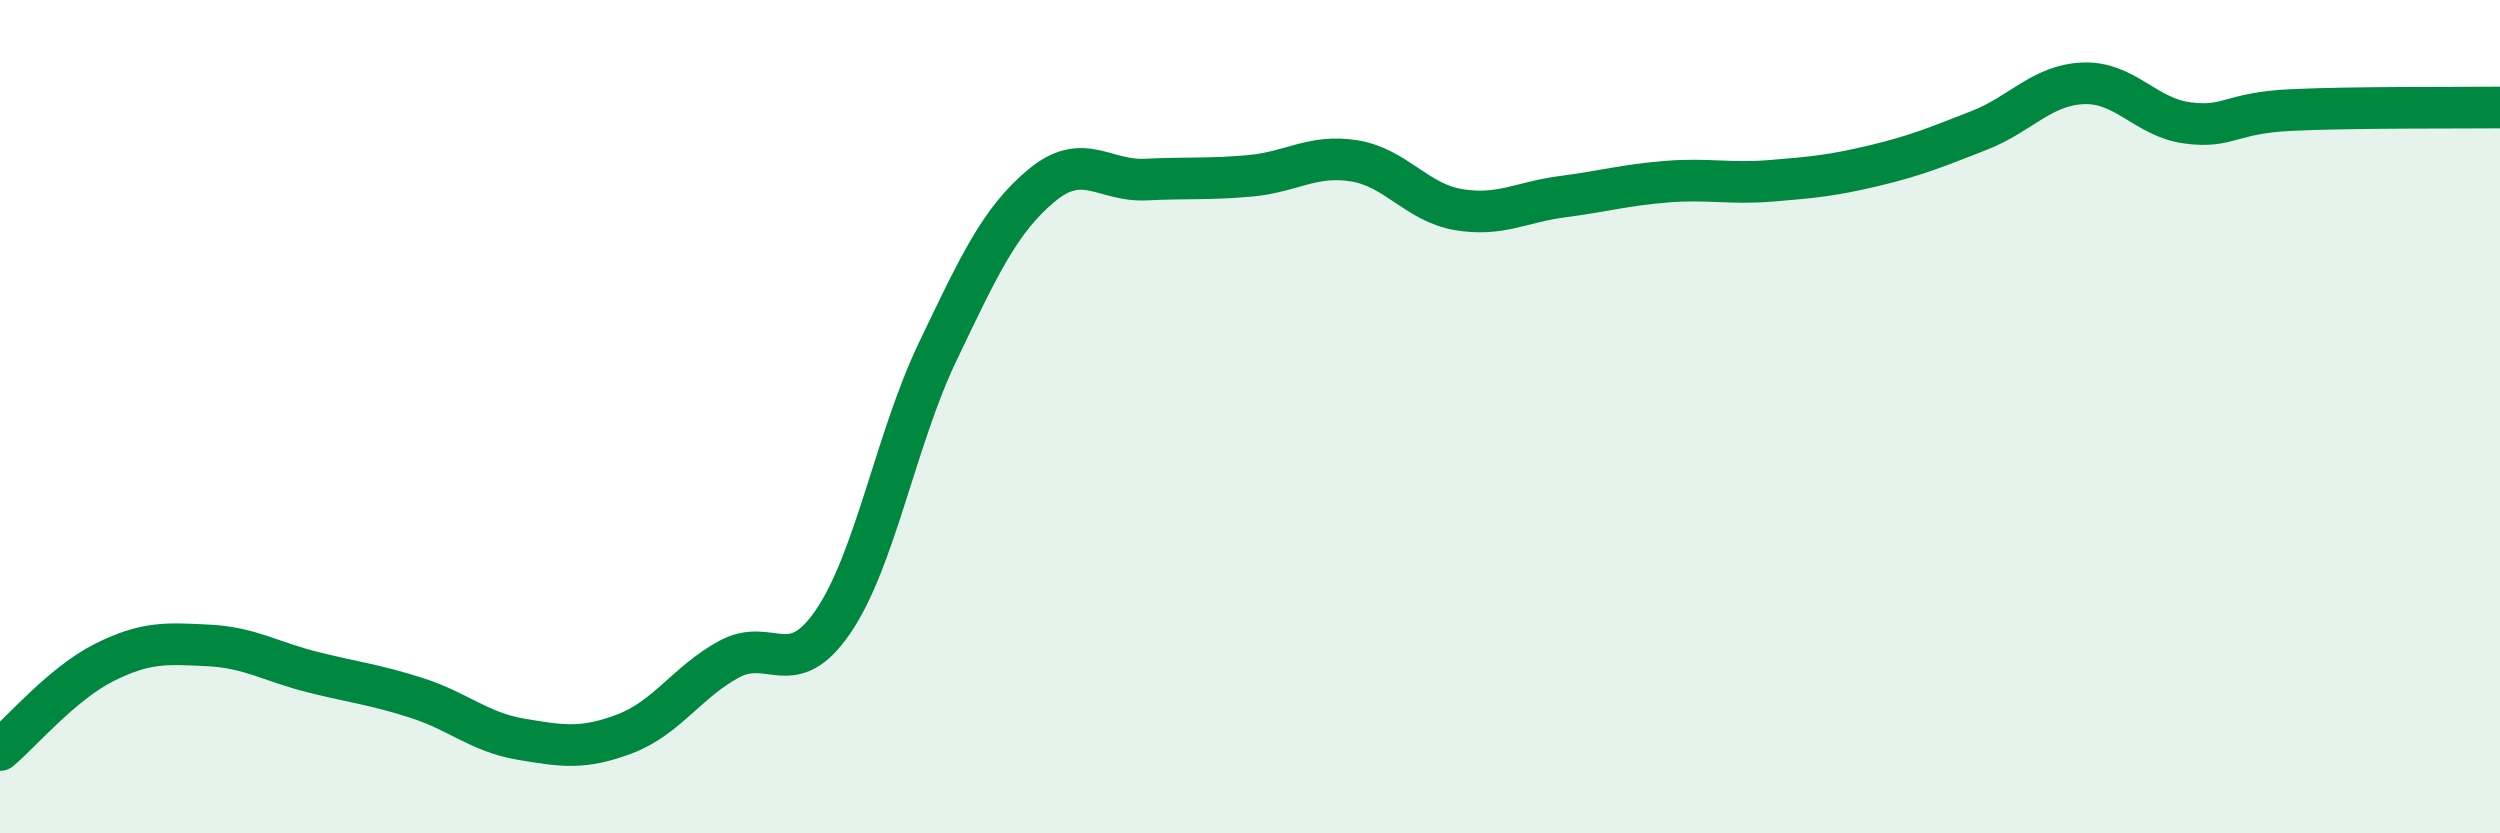
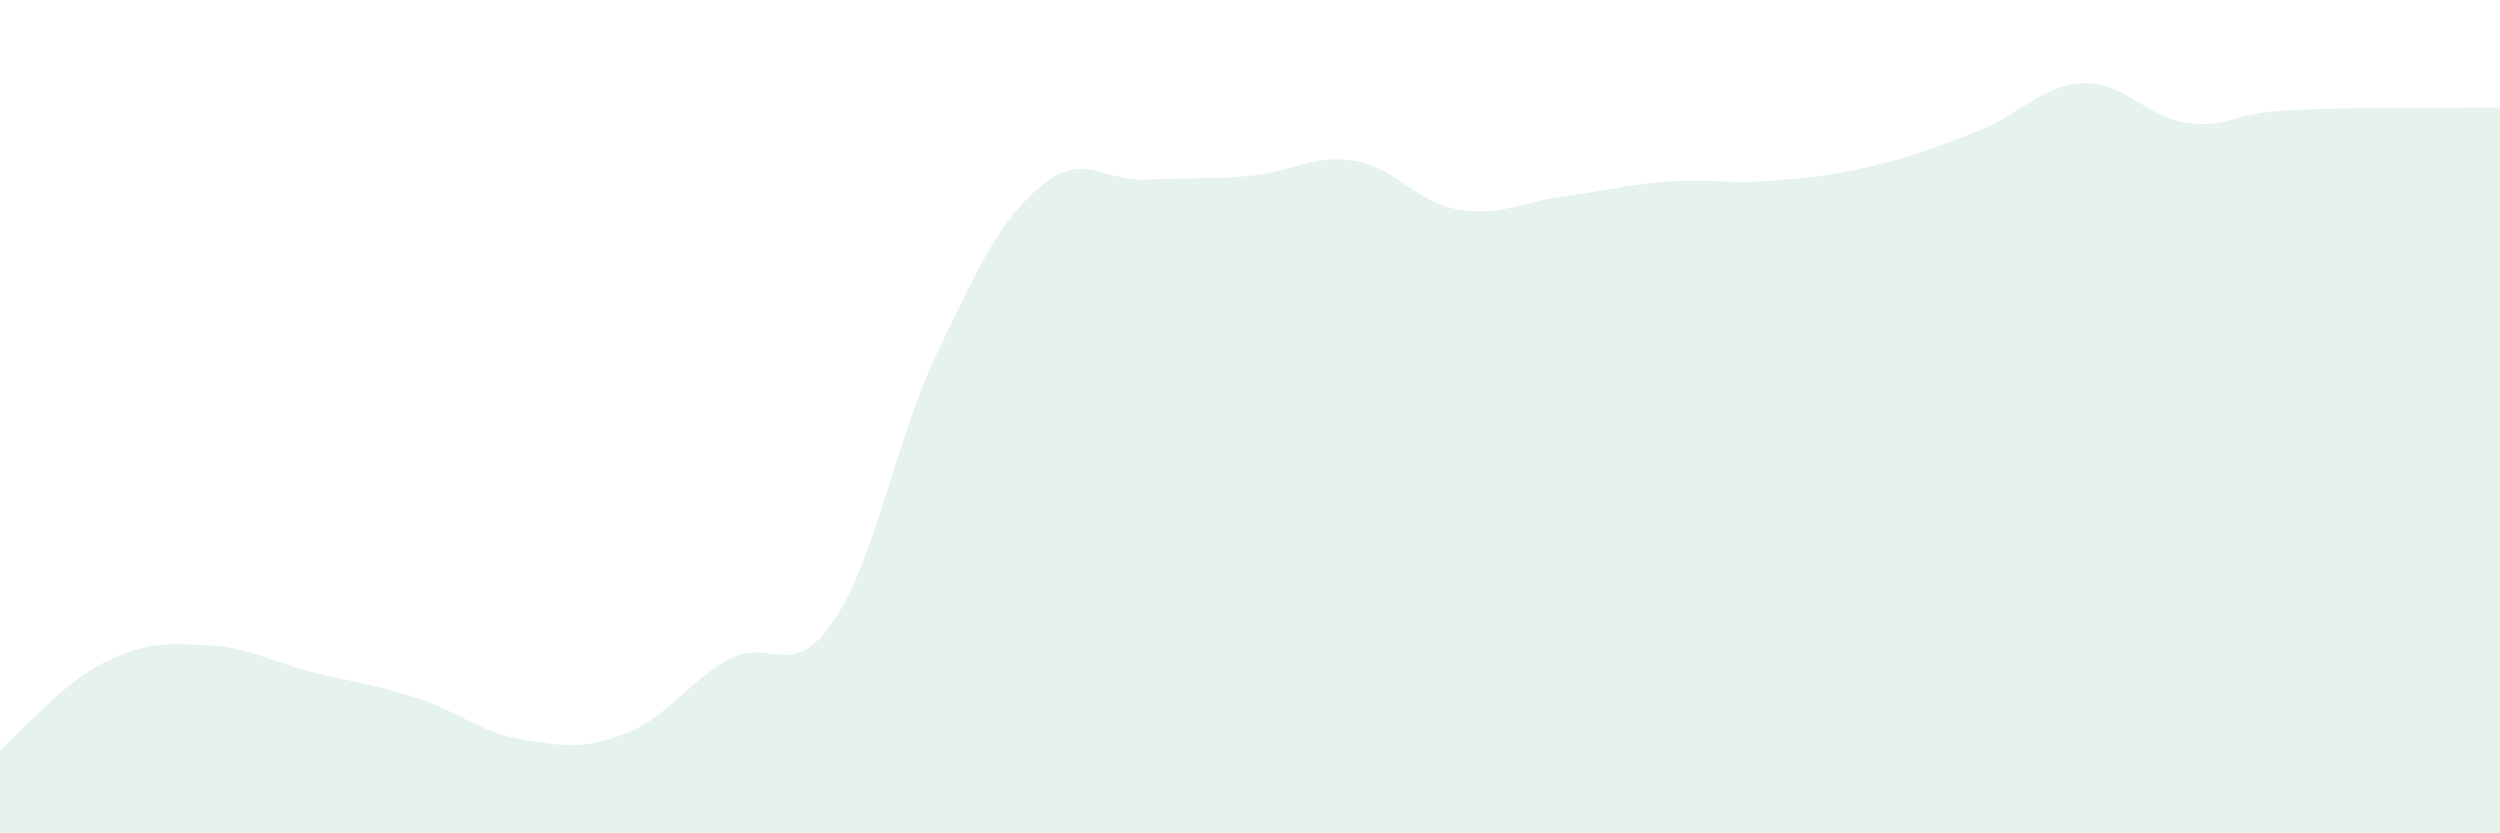
<svg xmlns="http://www.w3.org/2000/svg" width="60" height="20" viewBox="0 0 60 20">
  <path d="M 0,18 C 0.5,17.58 1.5,16.4 2.5,15.9 C 3.5,15.4 4,15.44 5,15.49 C 6,15.54 6.5,15.88 7.5,16.13 C 8.5,16.38 9,16.43 10,16.75 C 11,17.07 11.5,17.57 12.5,17.74 C 13.5,17.91 14,17.99 15,17.61 C 16,17.23 16.5,16.36 17.5,15.82 C 18.5,15.28 19,16.38 20,14.91 C 21,13.44 21.5,10.54 22.5,8.45 C 23.5,6.36 24,5.28 25,4.45 C 26,3.62 26.5,4.36 27.5,4.31 C 28.5,4.26 29,4.31 30,4.22 C 31,4.13 31.5,3.7 32.5,3.86 C 33.5,4.02 34,4.86 35,5.03 C 36,5.2 36.5,4.85 37.5,4.72 C 38.5,4.59 39,4.44 40,4.36 C 41,4.28 41.5,4.42 42.5,4.34 C 43.5,4.26 44,4.21 45,3.97 C 46,3.73 46.5,3.52 47.5,3.13 C 48.5,2.74 49,2.04 50,2 C 51,1.96 51.5,2.82 52.5,2.95 C 53.5,3.08 53.5,2.71 55,2.64 C 56.5,2.57 59,2.59 60,2.58L60 20L0 20Z" fill="#008740" opacity="0.1" stroke-linecap="round" stroke-linejoin="round" />
-   <path d="M 0,18 C 0.5,17.58 1.5,16.4 2.5,15.9 C 3.5,15.4 4,15.44 5,15.49 C 6,15.54 6.5,15.88 7.5,16.13 C 8.5,16.38 9,16.43 10,16.75 C 11,17.07 11.5,17.57 12.5,17.74 C 13.5,17.91 14,17.99 15,17.61 C 16,17.23 16.5,16.36 17.5,15.82 C 18.5,15.28 19,16.38 20,14.91 C 21,13.44 21.5,10.54 22.5,8.45 C 23.5,6.36 24,5.28 25,4.45 C 26,3.62 26.5,4.36 27.5,4.31 C 28.5,4.26 29,4.31 30,4.22 C 31,4.13 31.5,3.7 32.5,3.86 C 33.5,4.02 34,4.86 35,5.03 C 36,5.2 36.5,4.85 37.5,4.72 C 38.5,4.59 39,4.44 40,4.36 C 41,4.28 41.5,4.42 42.5,4.34 C 43.5,4.26 44,4.21 45,3.97 C 46,3.73 46.5,3.52 47.5,3.13 C 48.5,2.74 49,2.04 50,2 C 51,1.96 51.5,2.82 52.5,2.95 C 53.5,3.08 53.5,2.71 55,2.64 C 56.5,2.57 59,2.59 60,2.58" stroke="#008740" stroke-width="1" fill="none" stroke-linecap="round" stroke-linejoin="round" />
</svg>